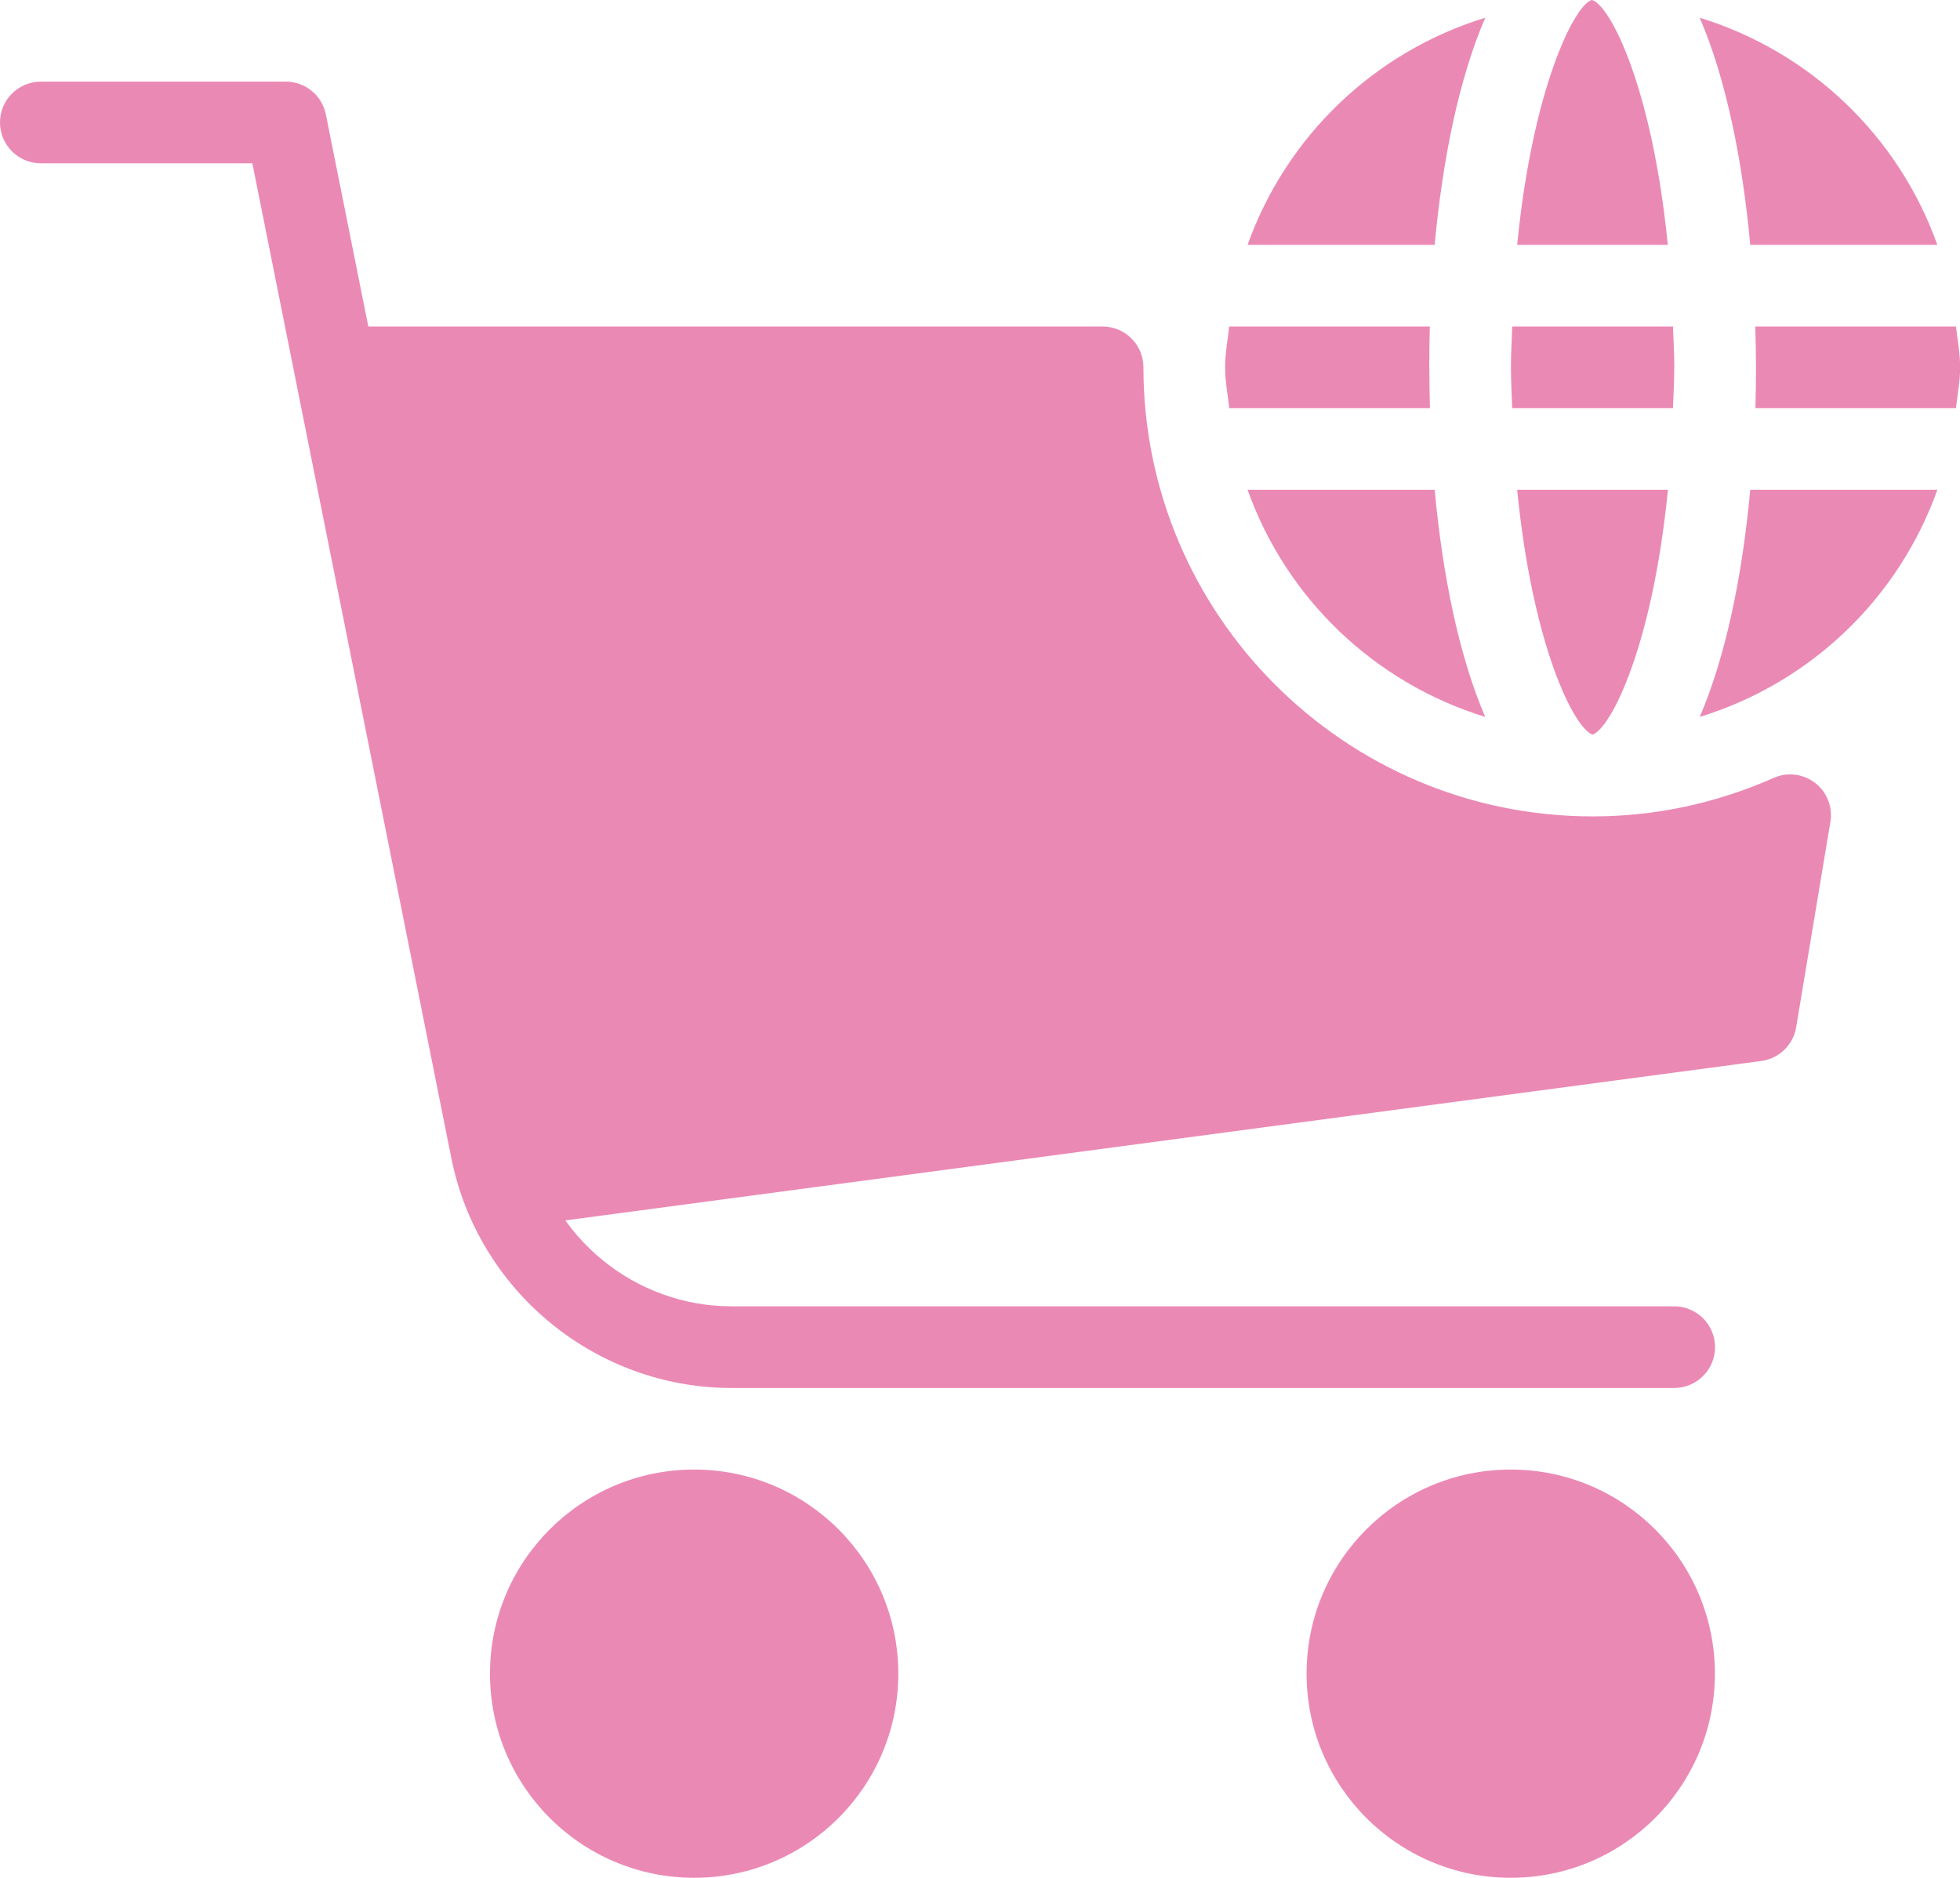
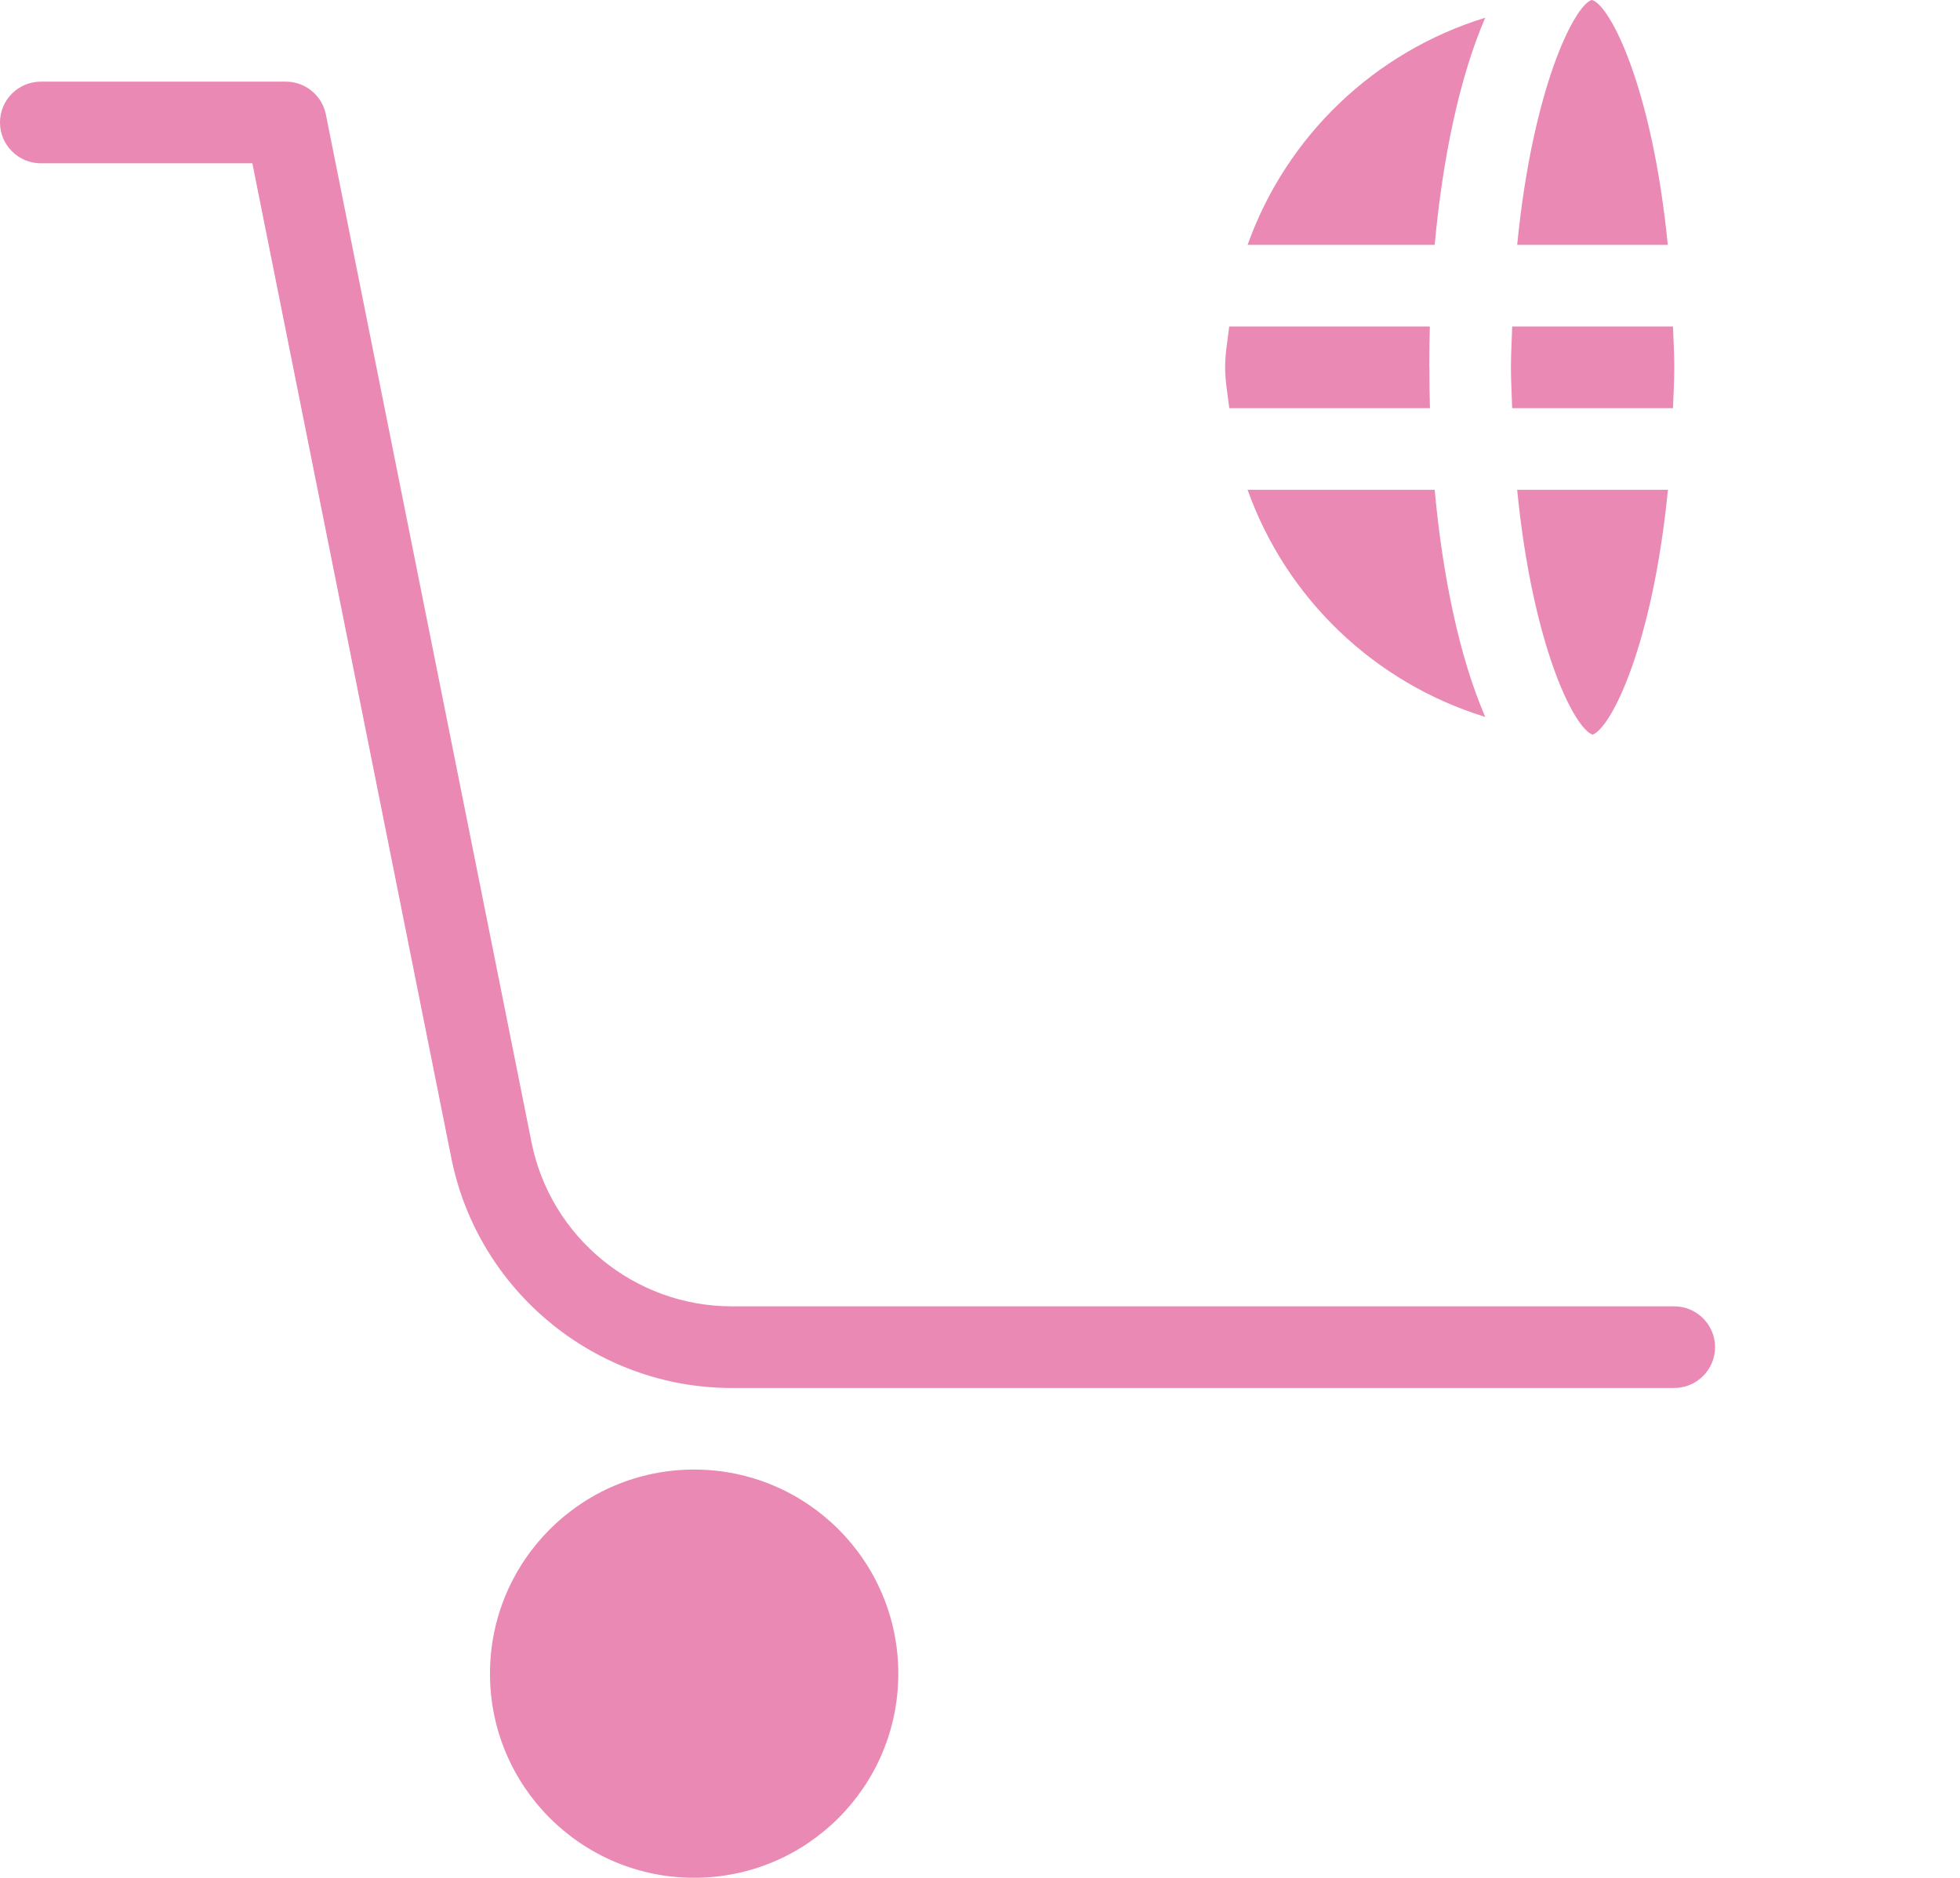
<svg xmlns="http://www.w3.org/2000/svg" version="1.1" width="300" height="287.49">
  <svg width="300" height="287.49" version="1.1" viewBox="0 0 79.375 76.065">
    <g transform="translate(-89.349 -59.286)" fill="#eb89b5" stroke-width="1.268">
-       <path d="m150.53 135.35c4.566 0 8.268-3.702 8.268-8.268s-3.702-8.268-8.268-8.268c-4.566 0-8.268 3.702-8.268 8.268s3.702 8.268 8.268 8.268z" />
      <path d="m117.46 135.35c4.566 0 8.268-3.702 8.268-8.268s-3.702-8.268-8.268-8.268-8.268 3.702-8.268 8.268 3.702 8.268 8.268 8.268z" />
      <path d="m157.15 115.51h-38.17c-5.5 0-10.269-3.913-11.351-9.303l-8.06-40.306h-8.566c-0.913 0-1.654-0.741-1.654-1.654s0.741-1.654 1.654-1.654h9.922c0.787 0 1.465 0.556 1.621 1.329l8.328 41.632c0.767 3.853 4.181 6.648 8.106 6.648h38.17c0.913 0 1.654 0.741 1.654 1.654 0 0.913-0.741 1.654-1.654 1.654z" />
-       <path d="m162.86 91.003c-0.483-0.374-1.131-0.453-1.683-0.205-2.335 1.032-4.802 1.558-7.332 1.558-10.028 0-18.19-8.162-18.19-18.19 0-0.913-0.741-1.654-1.654-1.654h-29.766c-0.493 0-0.966 0.222-1.28 0.605-0.314 0.384-0.44 0.886-0.341 1.373l6.615 33.073c0.155 0.781 0.843 1.329 1.617 1.329 0.073 0 0.149-3e-3 0.222-0.013l49.609-6.615c0.721-0.096 1.293-0.652 1.412-1.369l1.386-8.315c0.099-0.599-0.136-1.204-0.615-1.578z" />
-       <path d="m168.56 75.819c0.063-0.552 0.169-1.088 0.169-1.654 0-0.566-0.106-1.105-0.169-1.654h-8.126c0.014 0.552 0.029 1.105 0.029 1.654 0 0.549-0.01 1.101-0.024 1.654z" />
      <path d="m156.89 69.204c-0.628-6.36-2.325-9.7-3.069-9.919h-0.014c-0.704 0.225-2.391 3.565-3.016 9.919z" />
      <path d="m157.1 72.511h-6.512c-0.014 0.552-0.05 1.065-0.05 1.654 0 0.585 0.034 1.101 0.05 1.654h6.512c0.019-0.552 0.053-1.068 0.053-1.654 0-0.589-0.034-1.101-0.053-1.654z" />
      <path d="m150.79 79.126c0.622 6.304 2.295 9.647 3.053 9.919 0.757-0.271 2.431-3.611 3.053-9.919z" />
      <path d="m147.23 74.165c0-0.549 0.01-1.101 0.024-1.654h-8.126c-0.059 0.549-0.165 1.085-0.165 1.654 0 0.569 0.106 1.105 0.169 1.654h8.126c-0.014-0.552-0.024-1.105-0.024-1.654z" />
-       <path d="m160.23 79.126c-0.321 3.496-0.999 6.773-2.047 9.201 4.491-1.383 8.053-4.796 9.624-9.201z" />
-       <path d="m160.23 69.205h7.577c-1.571-4.405-5.136-7.819-9.624-9.201 1.048 2.428 1.726 5.705 2.047 9.201z" />
      <path d="m147.45 79.126h-7.577c1.571 4.405 5.136 7.818 9.624 9.201-1.048-2.428-1.726-5.705-2.047-9.201z" />
      <path d="m147.45 69.205c0.321-3.496 0.999-6.773 2.047-9.201-4.491 1.382-8.053 4.796-9.624 9.201z" />
    </g>
  </svg>
  <style>@media (prefers-color-scheme: light) { :root { filter: none; } }
@media (prefers-color-scheme: dark) { :root { filter: none; } }
</style>
</svg>